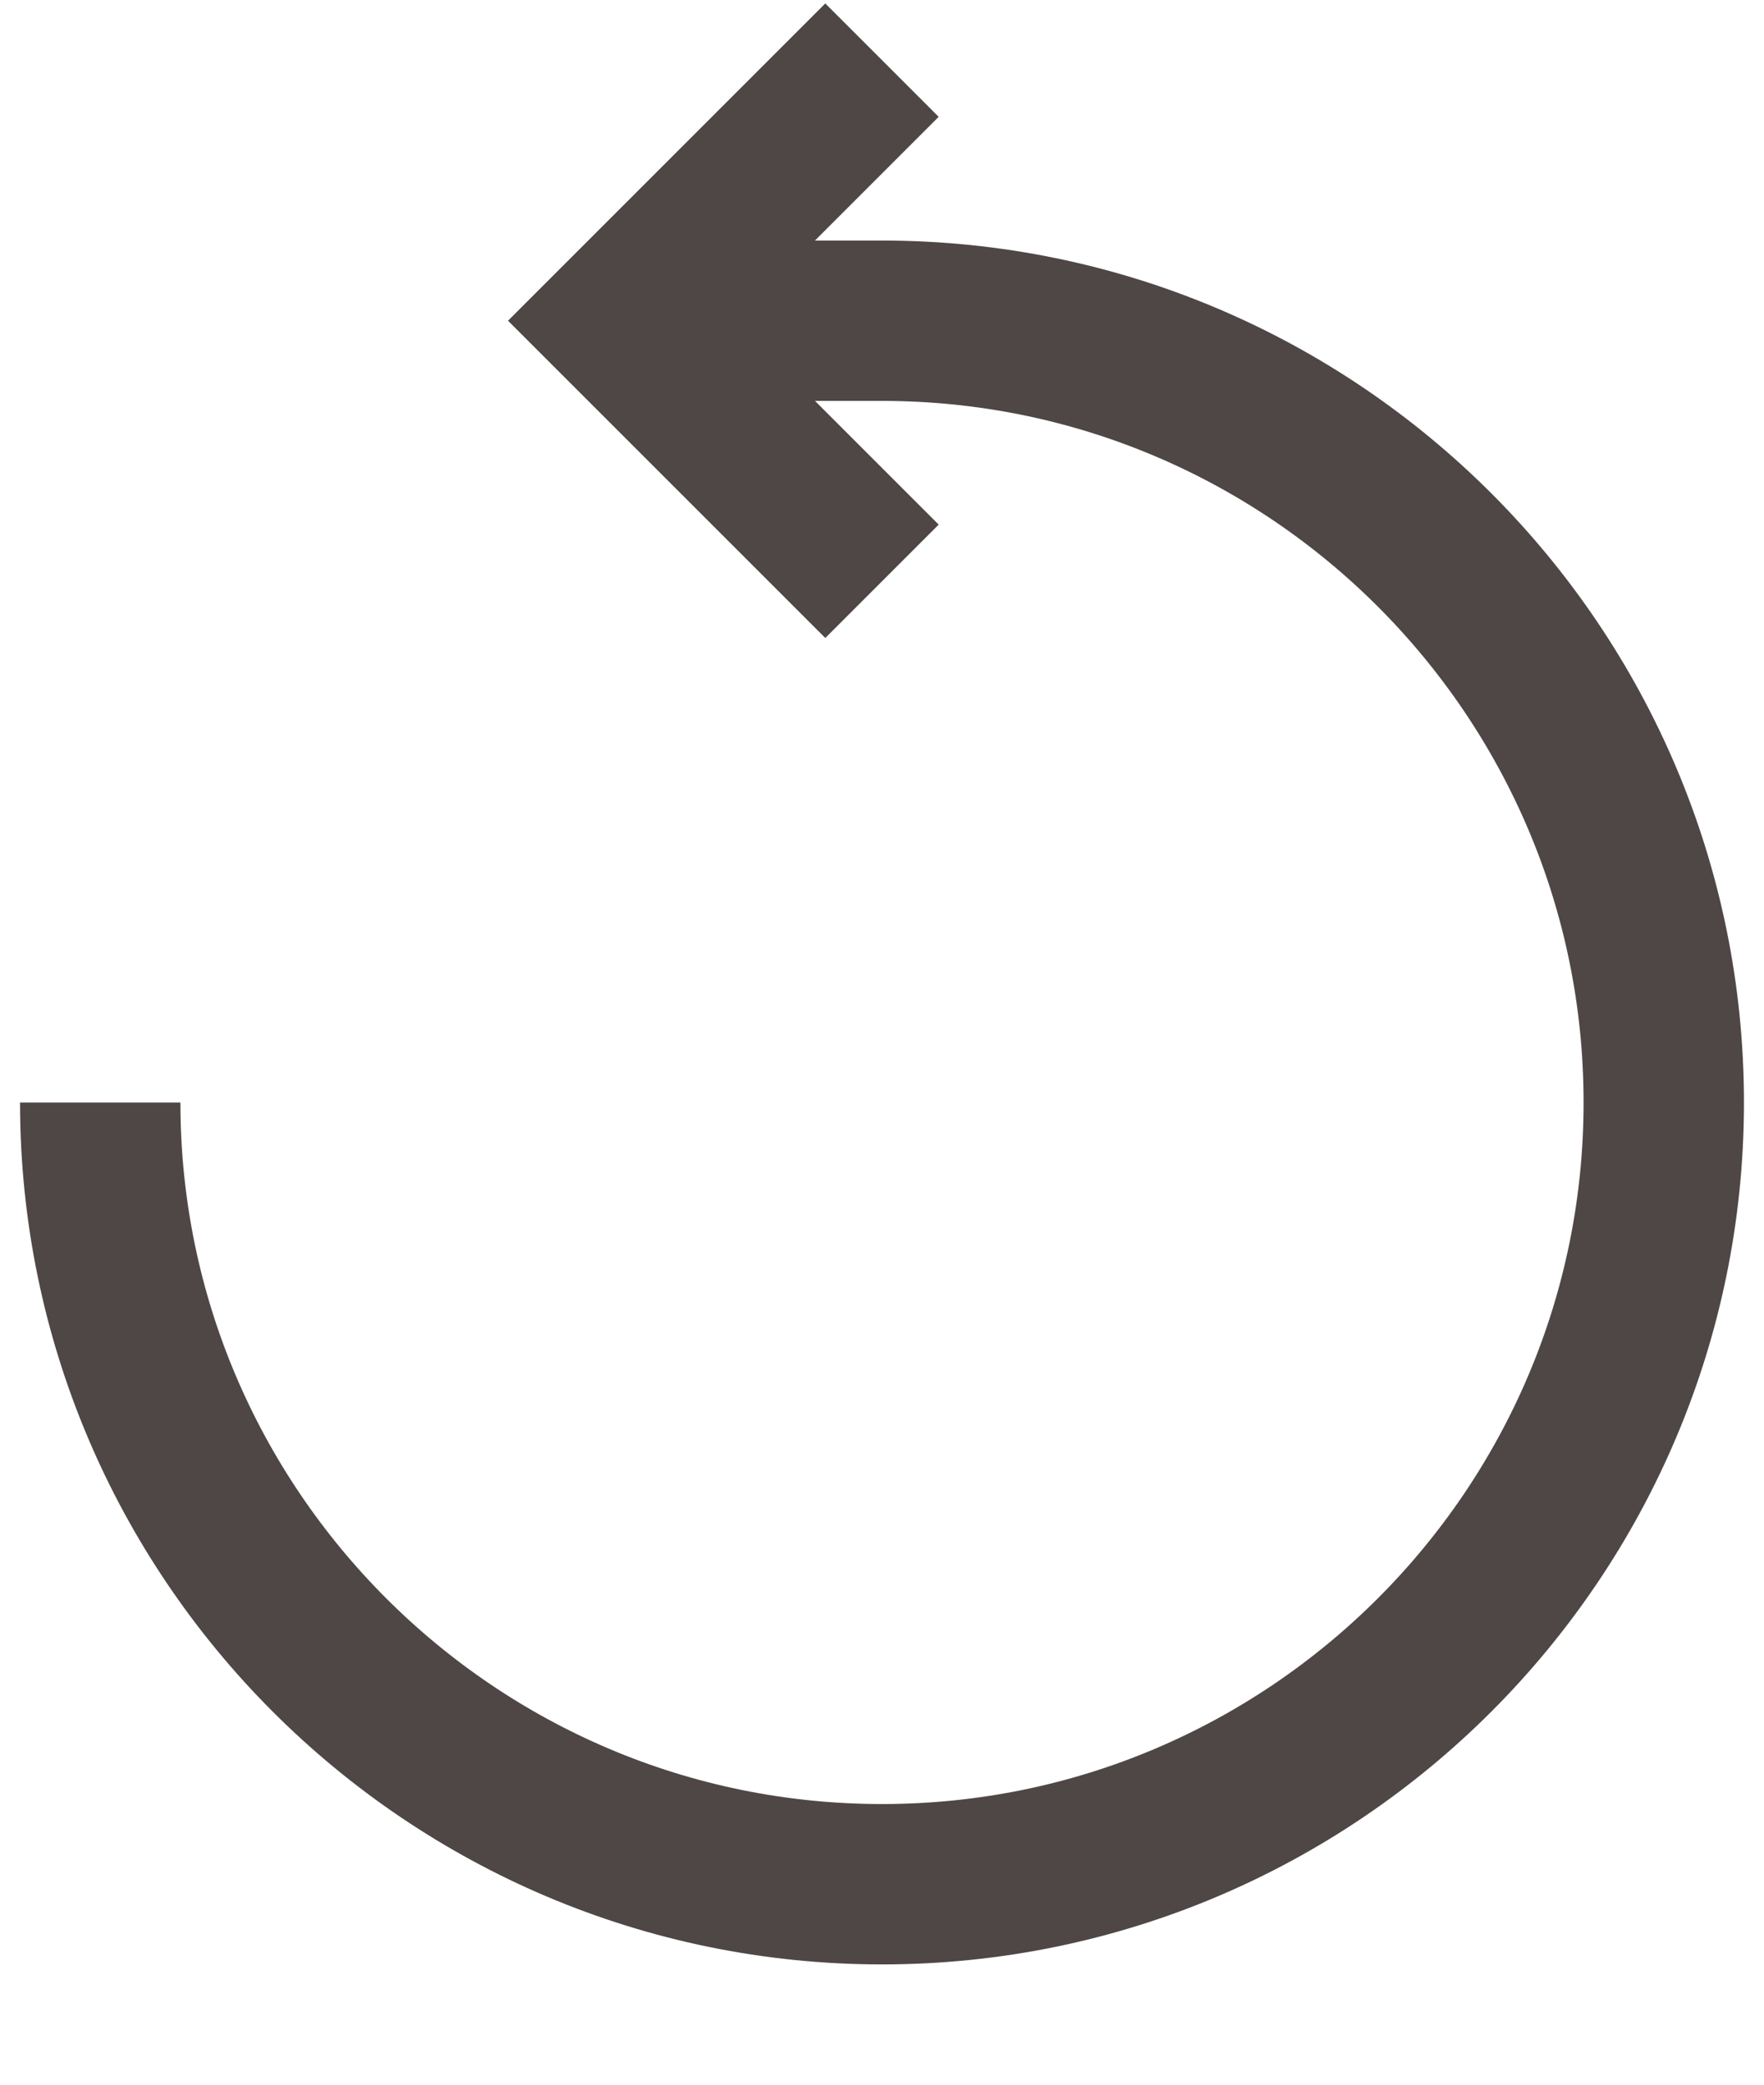
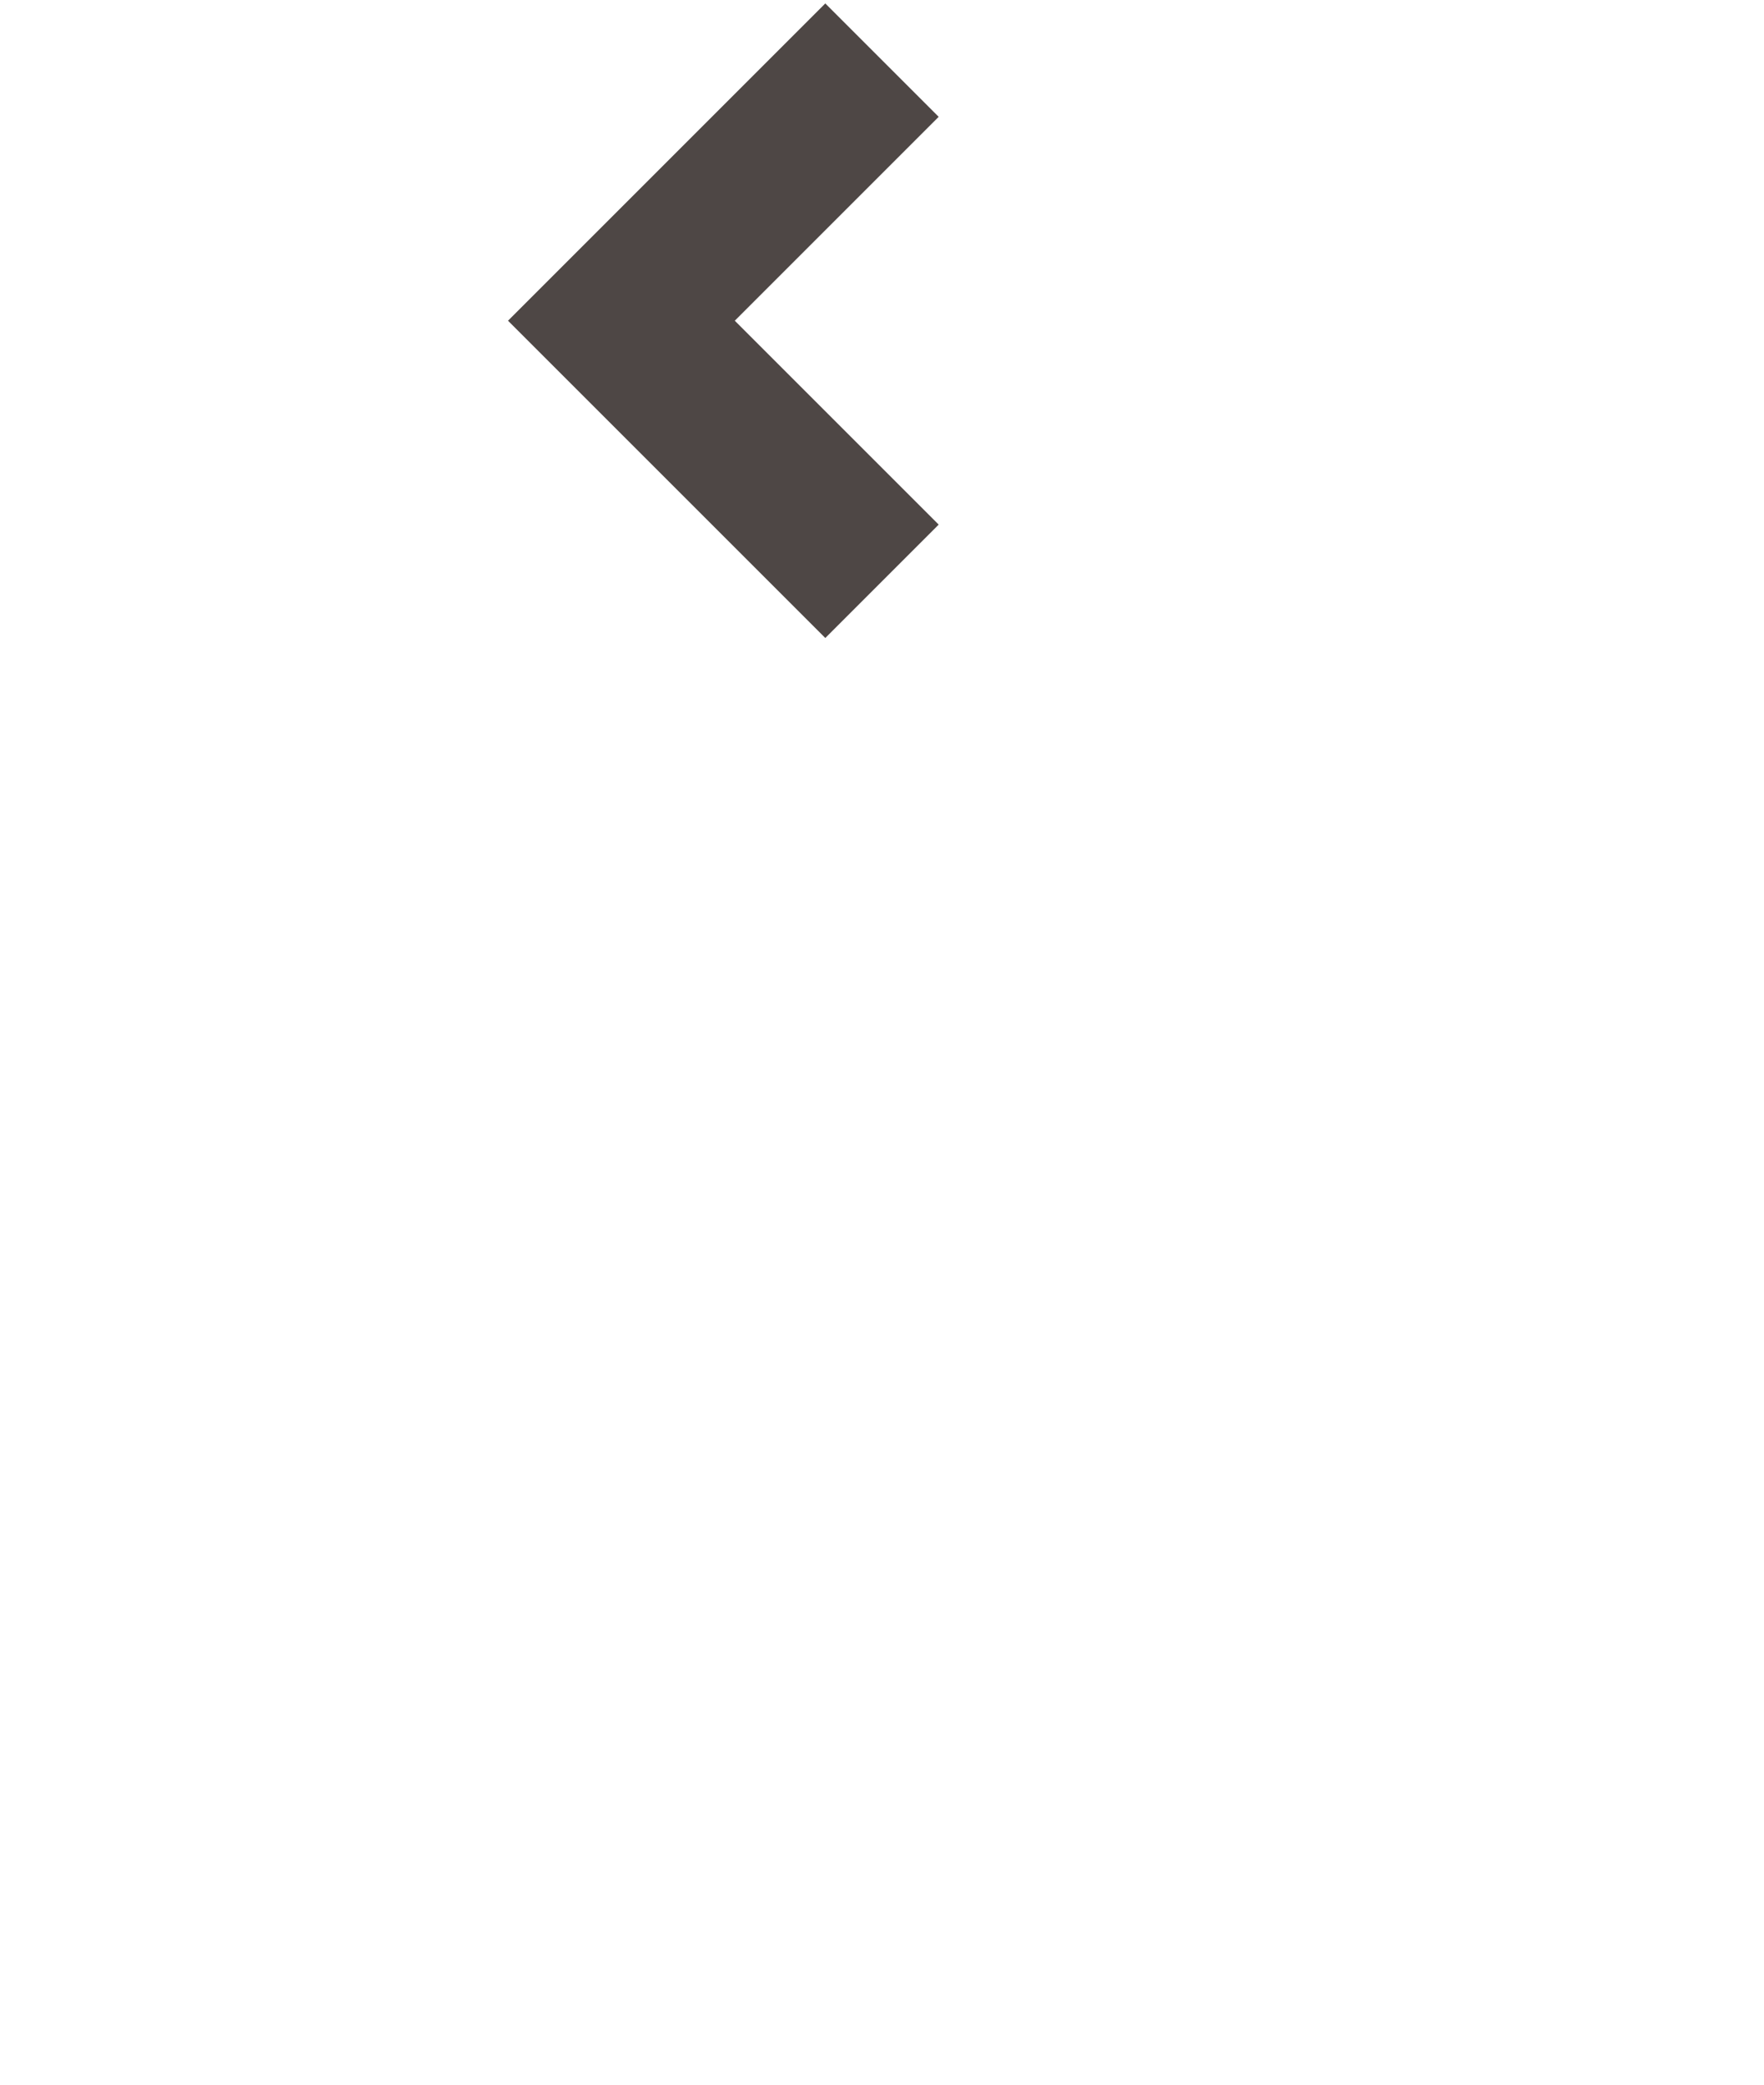
<svg xmlns="http://www.w3.org/2000/svg" width="11" height="13" viewBox="0 0 11 13" fill="none">
-   <path d="M0.625 6.875C0.625 9.563 2.812 11.75 5.5 11.75C8.189 11.75 10.375 9.563 10.375 6.875C10.375 4.187 8.189 2 5.5 2H3.875" stroke="#4E4745" />
  <path d="M5.5 0.375L3.875 2L5.5 3.625" stroke="#4E4745" />
</svg>